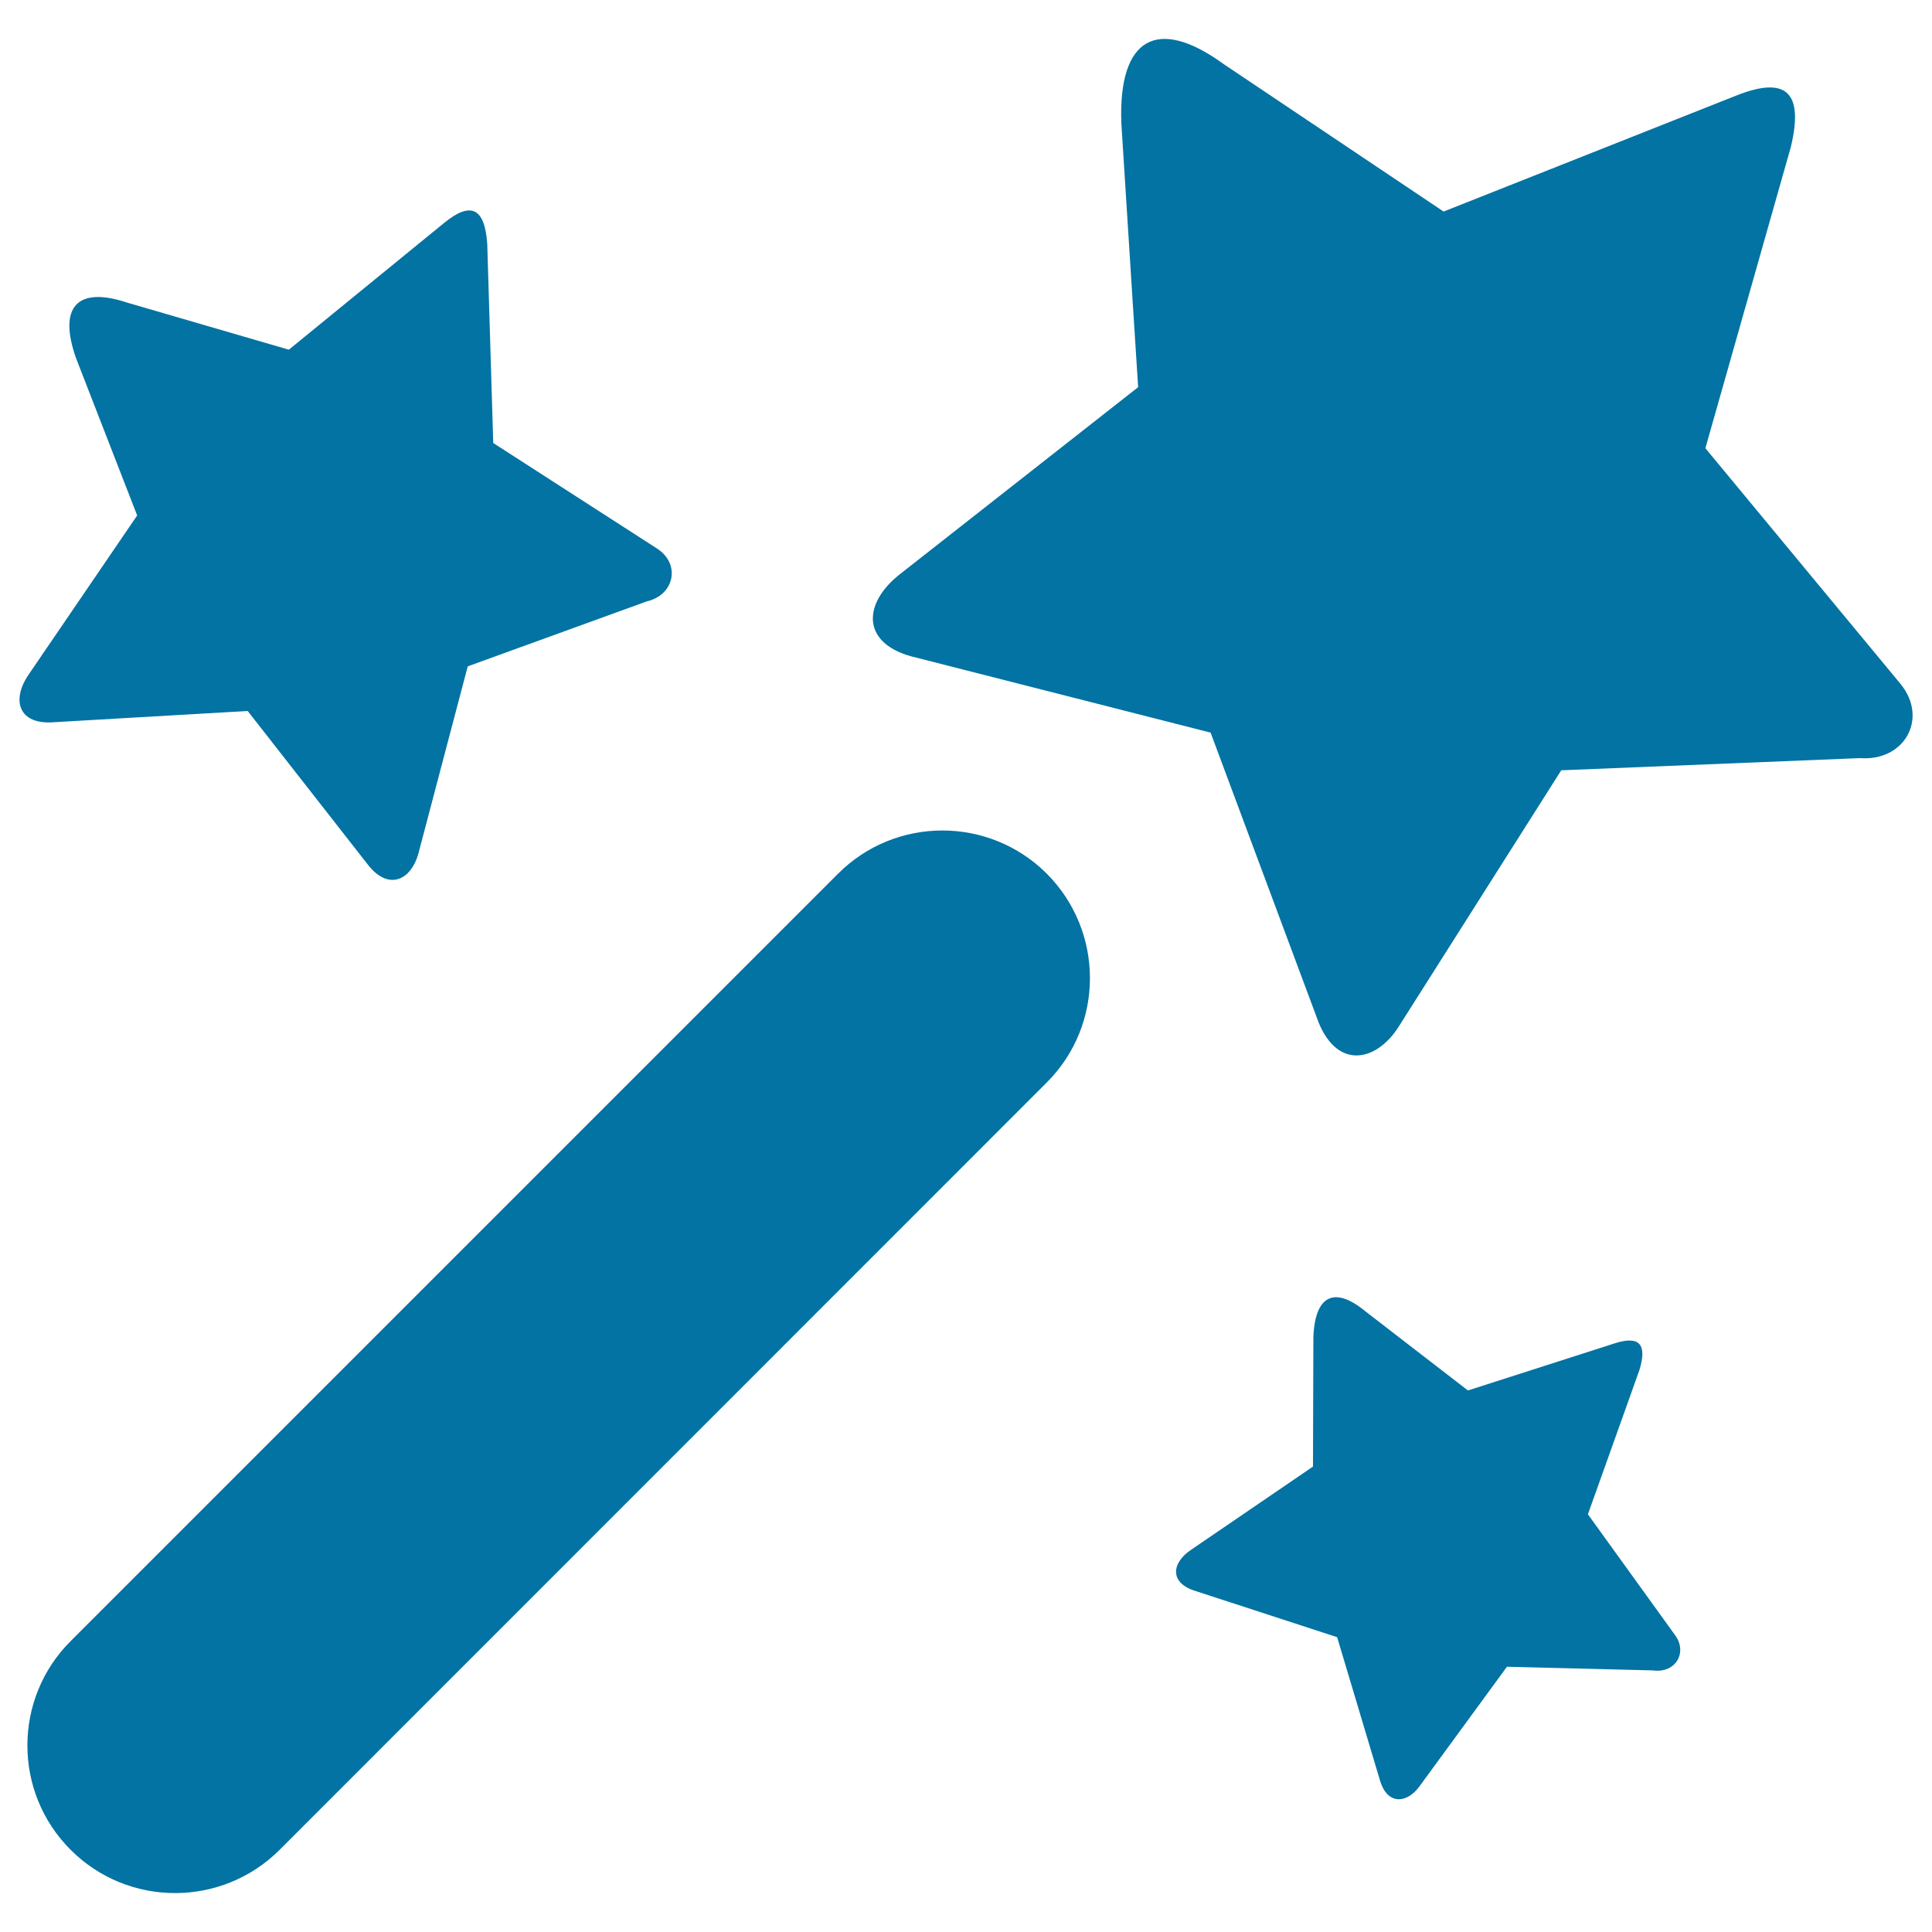
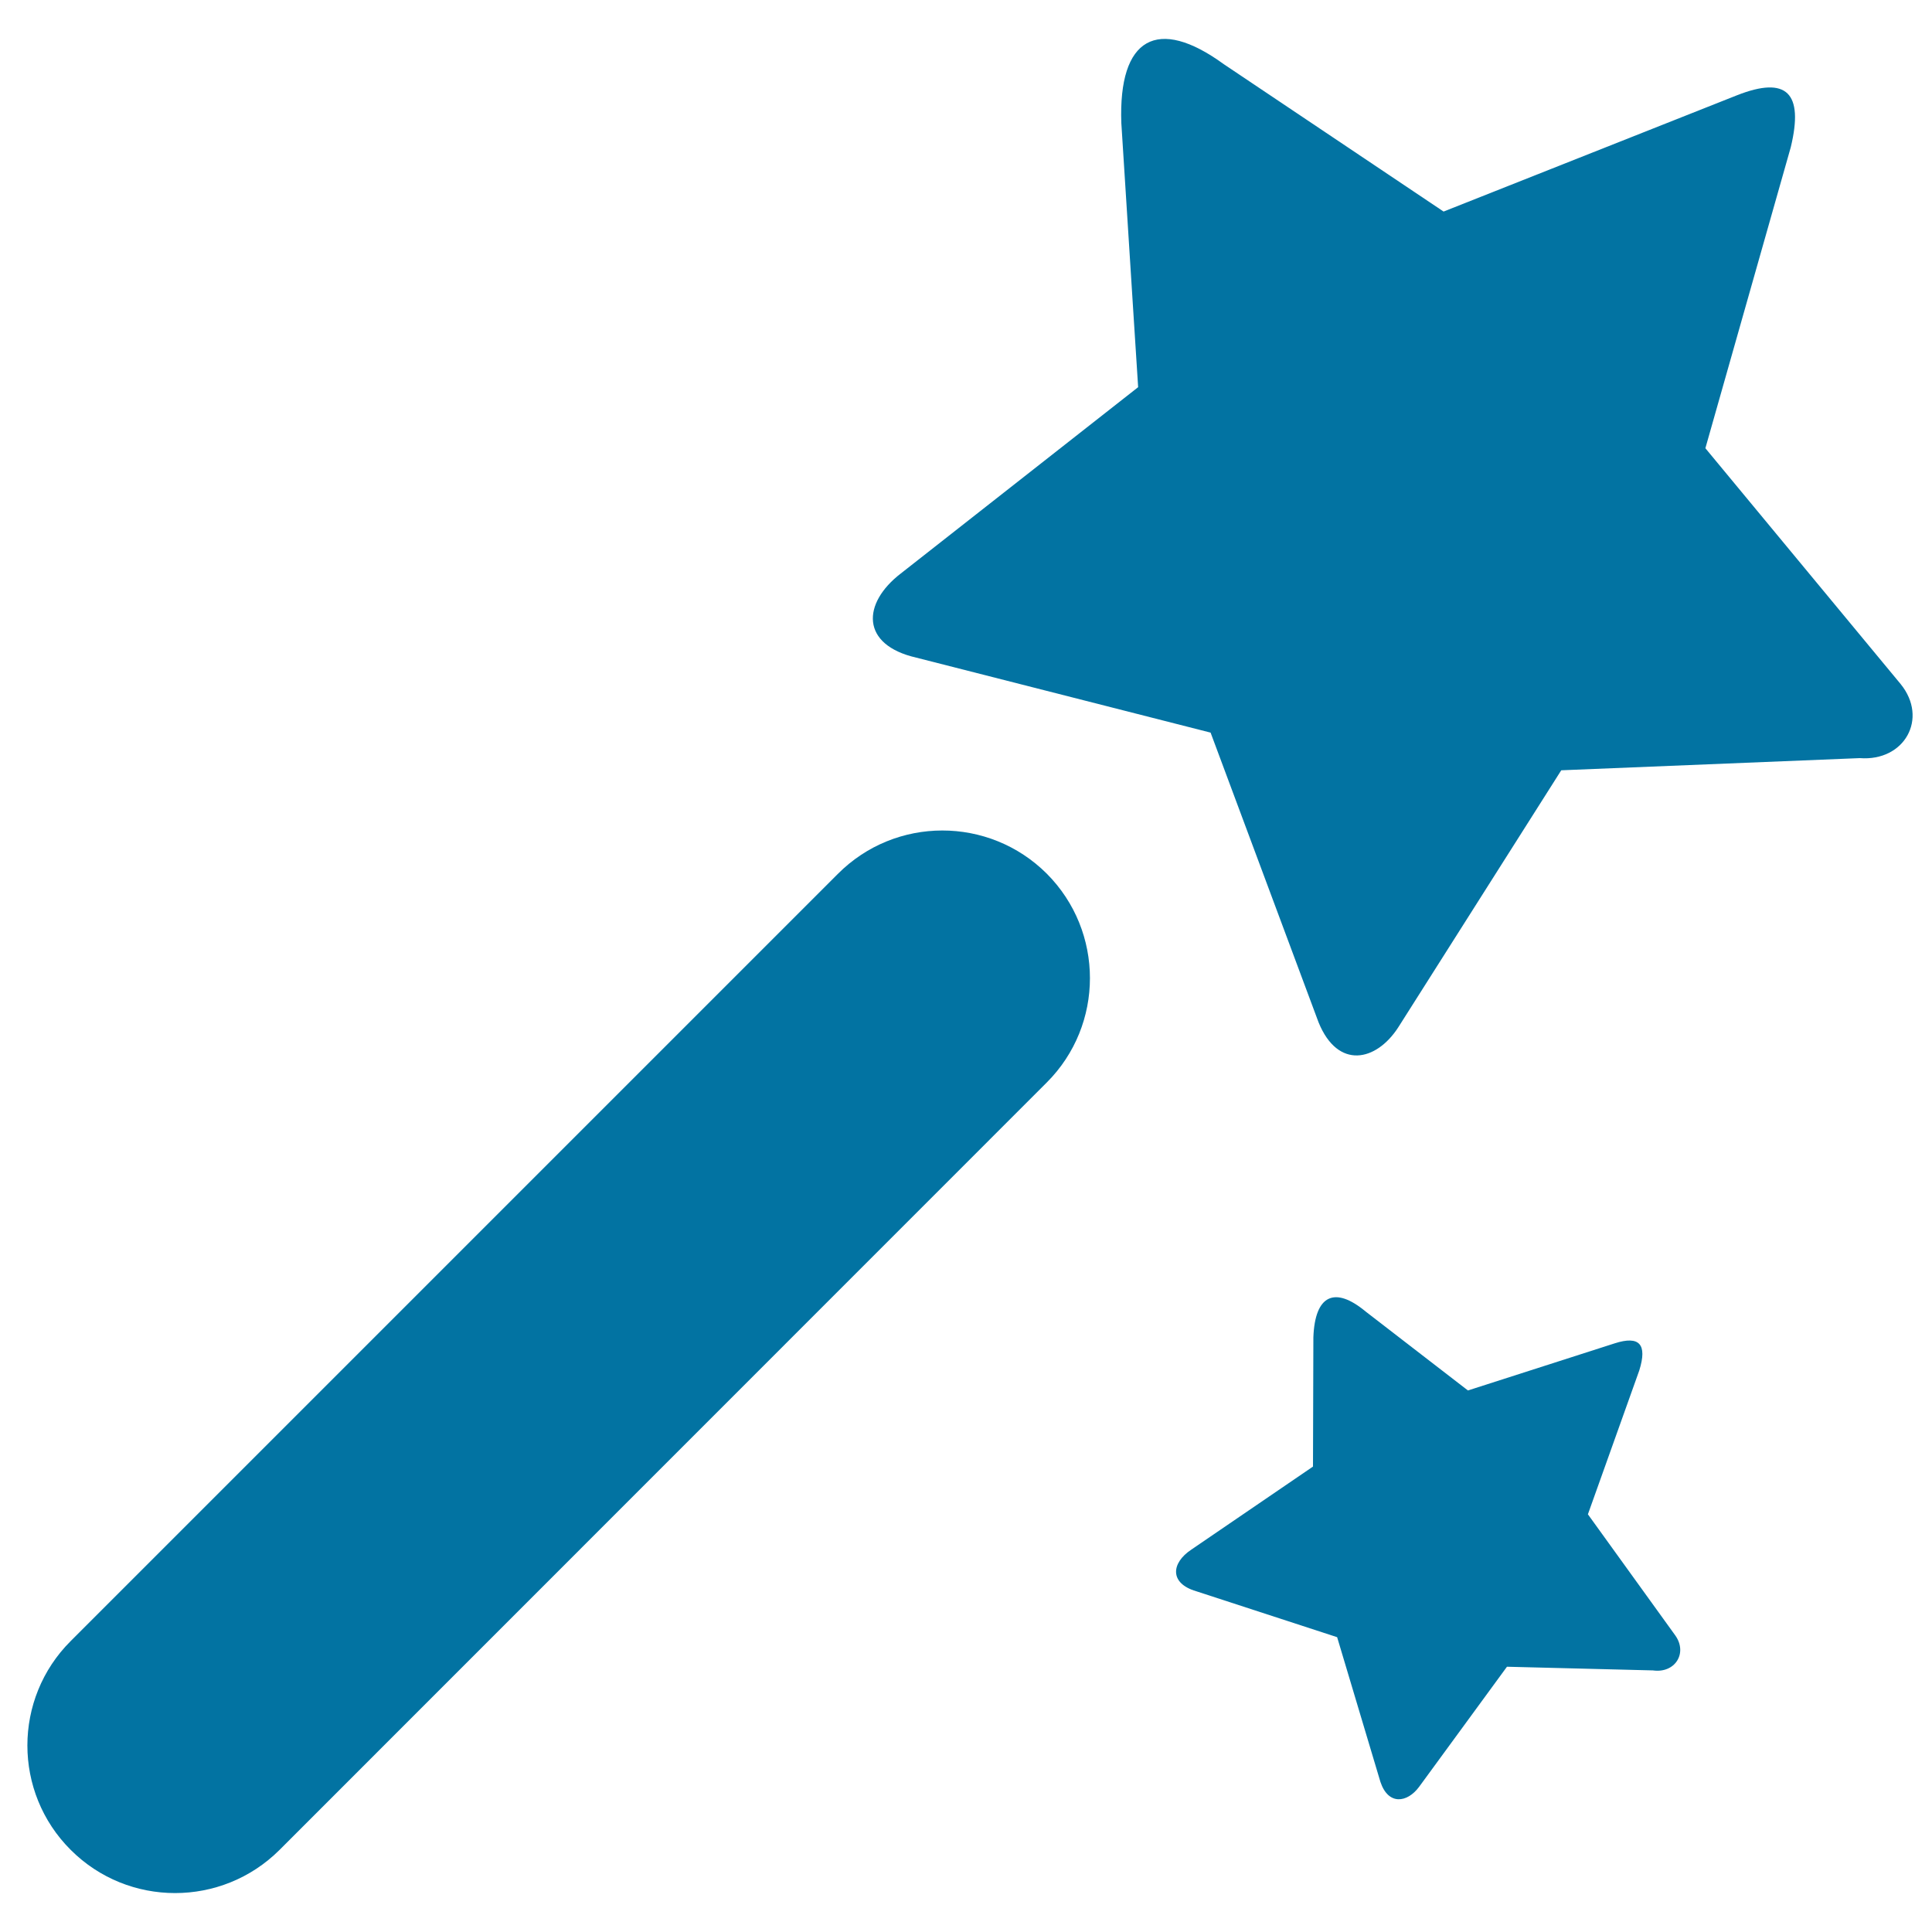
<svg xmlns="http://www.w3.org/2000/svg" viewBox="0 0 1000 1000" style="fill:#0273a2">
  <title>Magic Wand SVG icons</title>
  <path d="M633.4,33.2l113.8,76.3l151.9-60.2c25.7-10.1,34.6-1.3,27.8,26.9L882.7,232l101.1,122.1c14.4,17.8,2,40.1-21.2,38.3l-154.5,6.3l-84.4,133.1c-11.4,17.6-31.2,21.9-41.2-2.6l-55.9-150l-152.3-38.8c-28.9-6.6-28.2-28.1-8-43.6l122.8-96.4c0,0-4.6-71.5-8.7-136.7C578.8,19.3,599.2,8.3,633.4,33.2z" />
-   <path d="M65.7,156.6l83.8,24.4l80.6-65.8c13.7-11.1,20.8-7.5,22.1,11l3.1,103.1l84.9,54.7c12.2,8,8.9,24-5.5,27.3l-92.6,33.6L216.5,442c-3.6,12.9-14.7,19.3-25.5,6.3l-62.8-80.3l-100,5.8c-18.8,1.6-22.5-11.6-13.2-24.9l56-82.1c0,0-16.6-42.6-31.6-81.3C29.9,158.7,40.1,148.1,65.7,156.6z" />
  <path d="M706.8,678.8l53,40.9l76-24.4c12.8-4.1,16.9,0.5,12.7,14l-26.6,74.5l45.3,62.8c6.4,9.2-0.3,19.6-11.6,18l-75.6-1.9l-45.5,62.2c-6.1,8.2-15.9,9.7-20-2.6l-22.4-74.9l-73-23.8c-13.9-4.1-12.9-14.6-2.5-21.5l63-43c0,0,0.1-35,0.2-66.9C680.6,670.2,690.9,665.6,706.8,678.8z" />
  <path d="M541.8,452.2c29.8,29.9,29.8,78.3,0,108.1L144.7,957.5c-29.9,29.8-78.3,29.8-108.1,0l0,0c-29.9-29.8-29.9-78.3,0-108.1l397.1-397.1C463.5,422.4,511.9,422.4,541.8,452.2L541.8,452.2z" />
</svg>